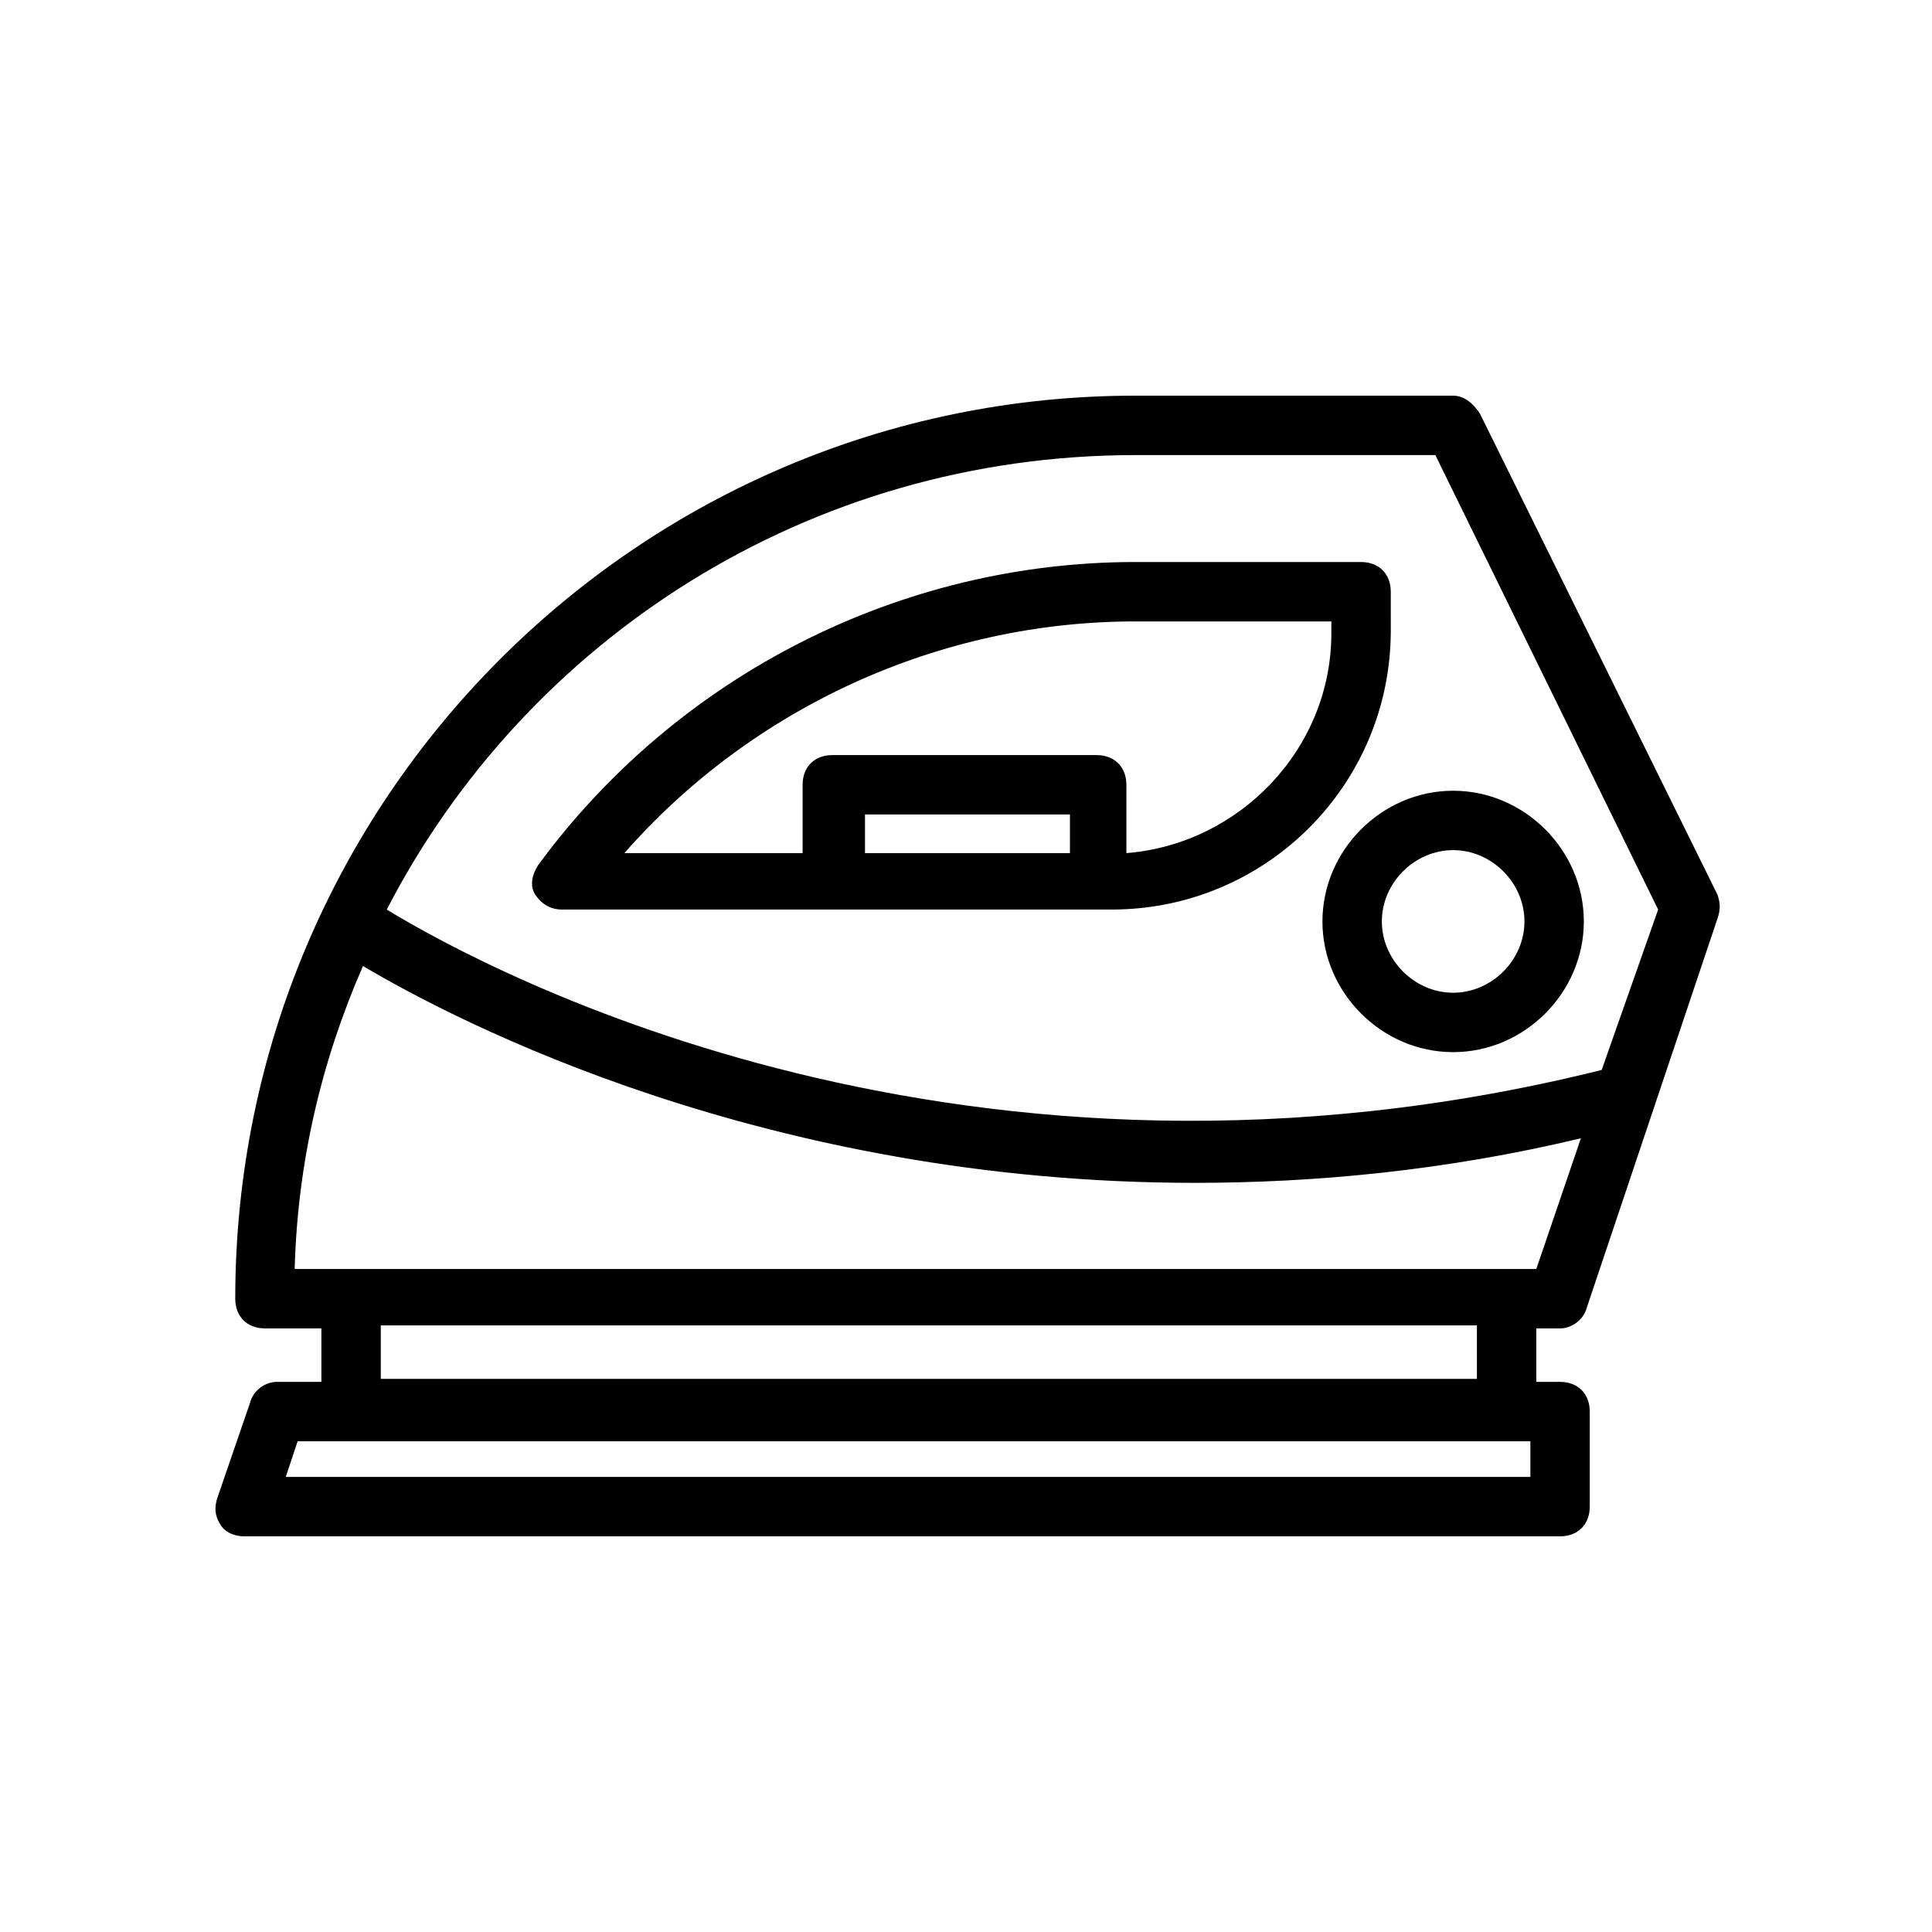
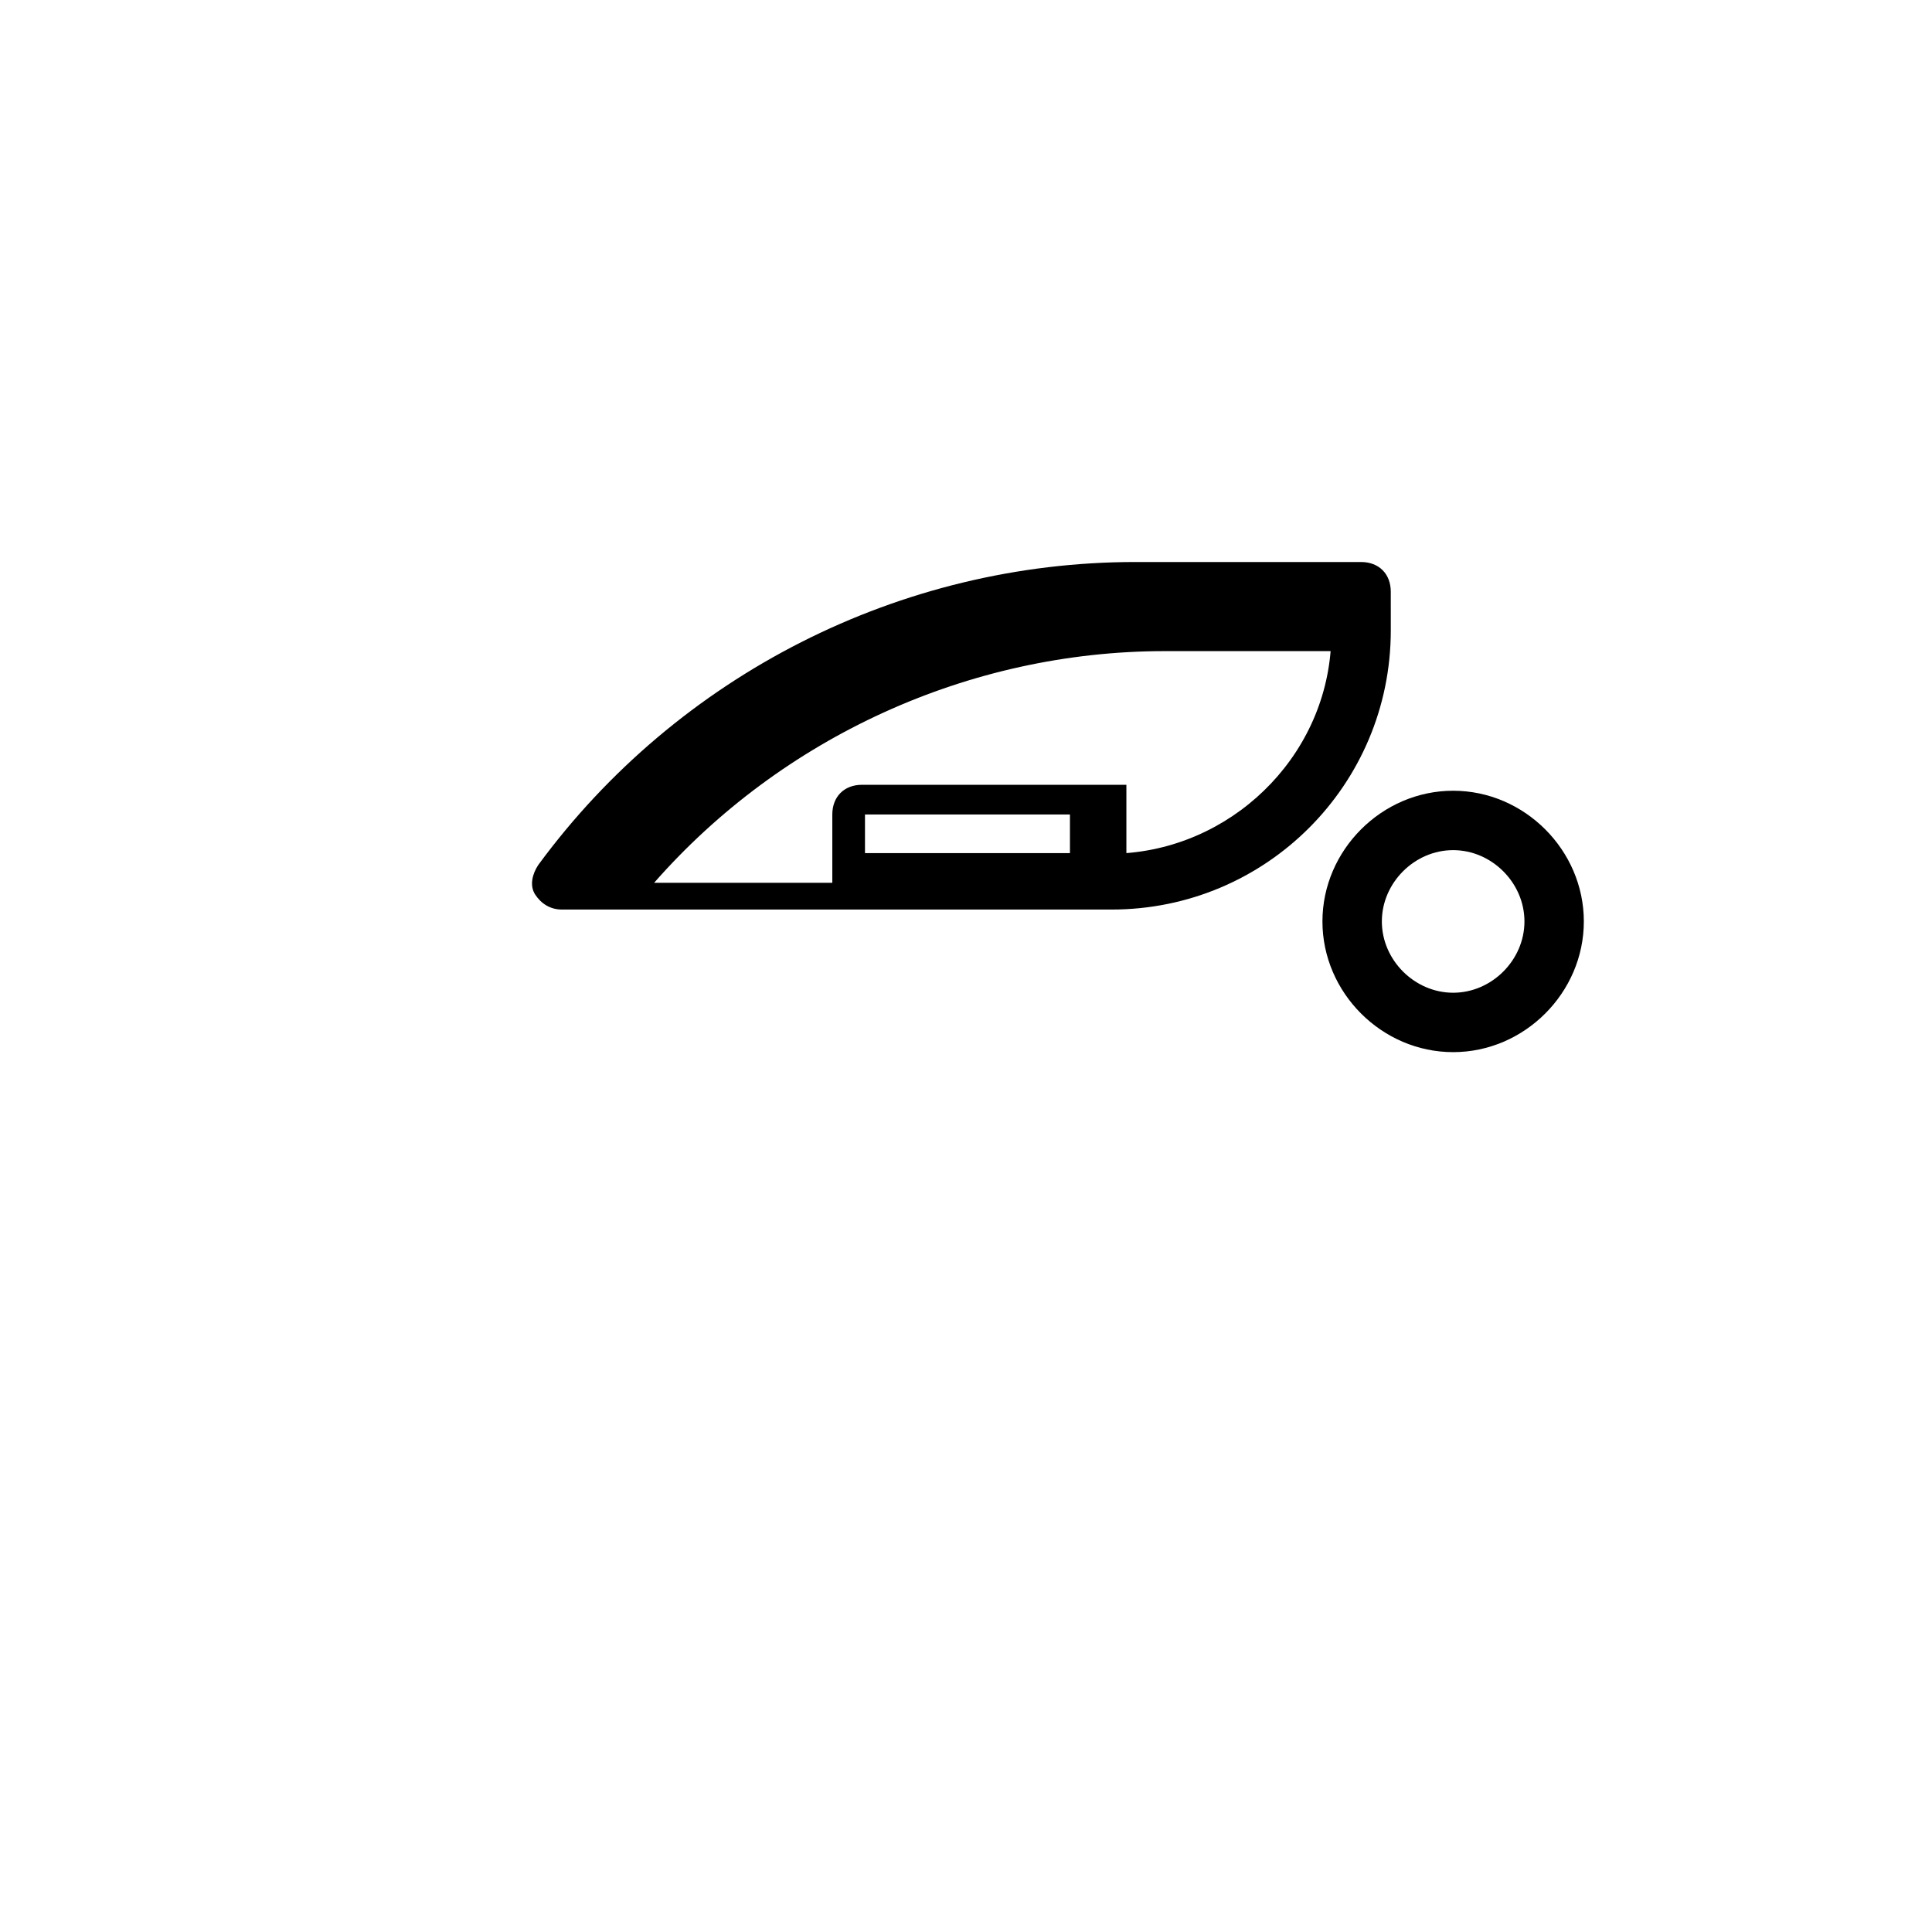
<svg xmlns="http://www.w3.org/2000/svg" fill="#000000" width="800px" height="800px" version="1.1" viewBox="144 144 512 512">
  <g>
-     <path d="m536.18 253.58c-1.574-2.363-3.938-4.723-7.086-4.723h-84.23c-131.46 0-238.52 107.06-238.52 239.31 0 4.723 3.148 7.871 7.871 7.871h14.957v14.168l-11.809 0.004c-3.148 0-6.297 2.363-7.086 5.512l-8.66 25.191c-0.789 2.363-0.789 4.723 0.789 7.086 0.789 1.57 3.148 3.144 6.297 3.144h348.73c4.723 0 7.871-3.148 7.871-7.871v-25.191c0-4.723-3.148-7.871-7.871-7.871h-6.297v-14.168h6.297c3.148 0 6.297-2.363 7.086-5.512l34.637-103.12c0.789-2.363 0.789-3.938 0-6.297zm12.598 281.82h-329.05l3.148-9.445h326.69v9.445zm-14.172-25.98h-289.69v-14.168h290.48l0.004 14.168zm16.531-29.125h-329.05c0.789-28.34 7.086-55.105 18.105-80.293 25.191 14.957 107.06 57.465 220.42 57.465 31.488 0 66.125-3.148 102.34-11.809zm17.32-52.742c-167.68 41.723-293.62-25.191-321.96-42.508 37-71.637 111.78-120.44 198.38-120.44h79.508l59.039 120.44z" />
-     <path d="m512.57 300.81c0-4.723-3.148-7.871-7.871-7.871h-59.828c-62.188 0-121.23 29.914-158.23 80.293-1.574 2.363-2.363 5.512-0.789 7.871 1.574 2.363 3.938 3.938 7.086 3.938h145.64c40.934 0 73.996-33.062 73.996-73.996zm-139.34 69.273v-10.234h54.316v10.234zm123.59-58.254c0 30.699-24.402 55.891-54.316 58.254v-18.105c0-4.723-3.148-7.871-7.871-7.871h-70.062c-4.723 0-7.871 3.148-7.871 7.871v18.105h-47.23c33.852-38.574 83.445-61.402 135.4-61.402h51.957z" />
+     <path d="m512.57 300.81c0-4.723-3.148-7.871-7.871-7.871h-59.828c-62.188 0-121.23 29.914-158.23 80.293-1.574 2.363-2.363 5.512-0.789 7.871 1.574 2.363 3.938 3.938 7.086 3.938h145.64c40.934 0 73.996-33.062 73.996-73.996zm-139.34 69.273v-10.234h54.316v10.234zm123.59-58.254c0 30.699-24.402 55.891-54.316 58.254v-18.105h-70.062c-4.723 0-7.871 3.148-7.871 7.871v18.105h-47.23c33.852-38.574 83.445-61.402 135.4-61.402h51.957z" />
    <path d="m494.46 388.19c0 18.895 15.742 34.637 34.637 34.637 18.895 0 34.637-15.742 34.637-34.637 0-18.895-15.742-34.637-34.637-34.637-18.891 0-34.637 15.742-34.637 34.637zm34.641-18.895c10.234 0 18.895 8.66 18.895 18.895s-8.66 18.895-18.895 18.895c-10.234-0.004-18.895-8.66-18.895-18.895s8.66-18.895 18.895-18.895z" />
  </g>
</svg>